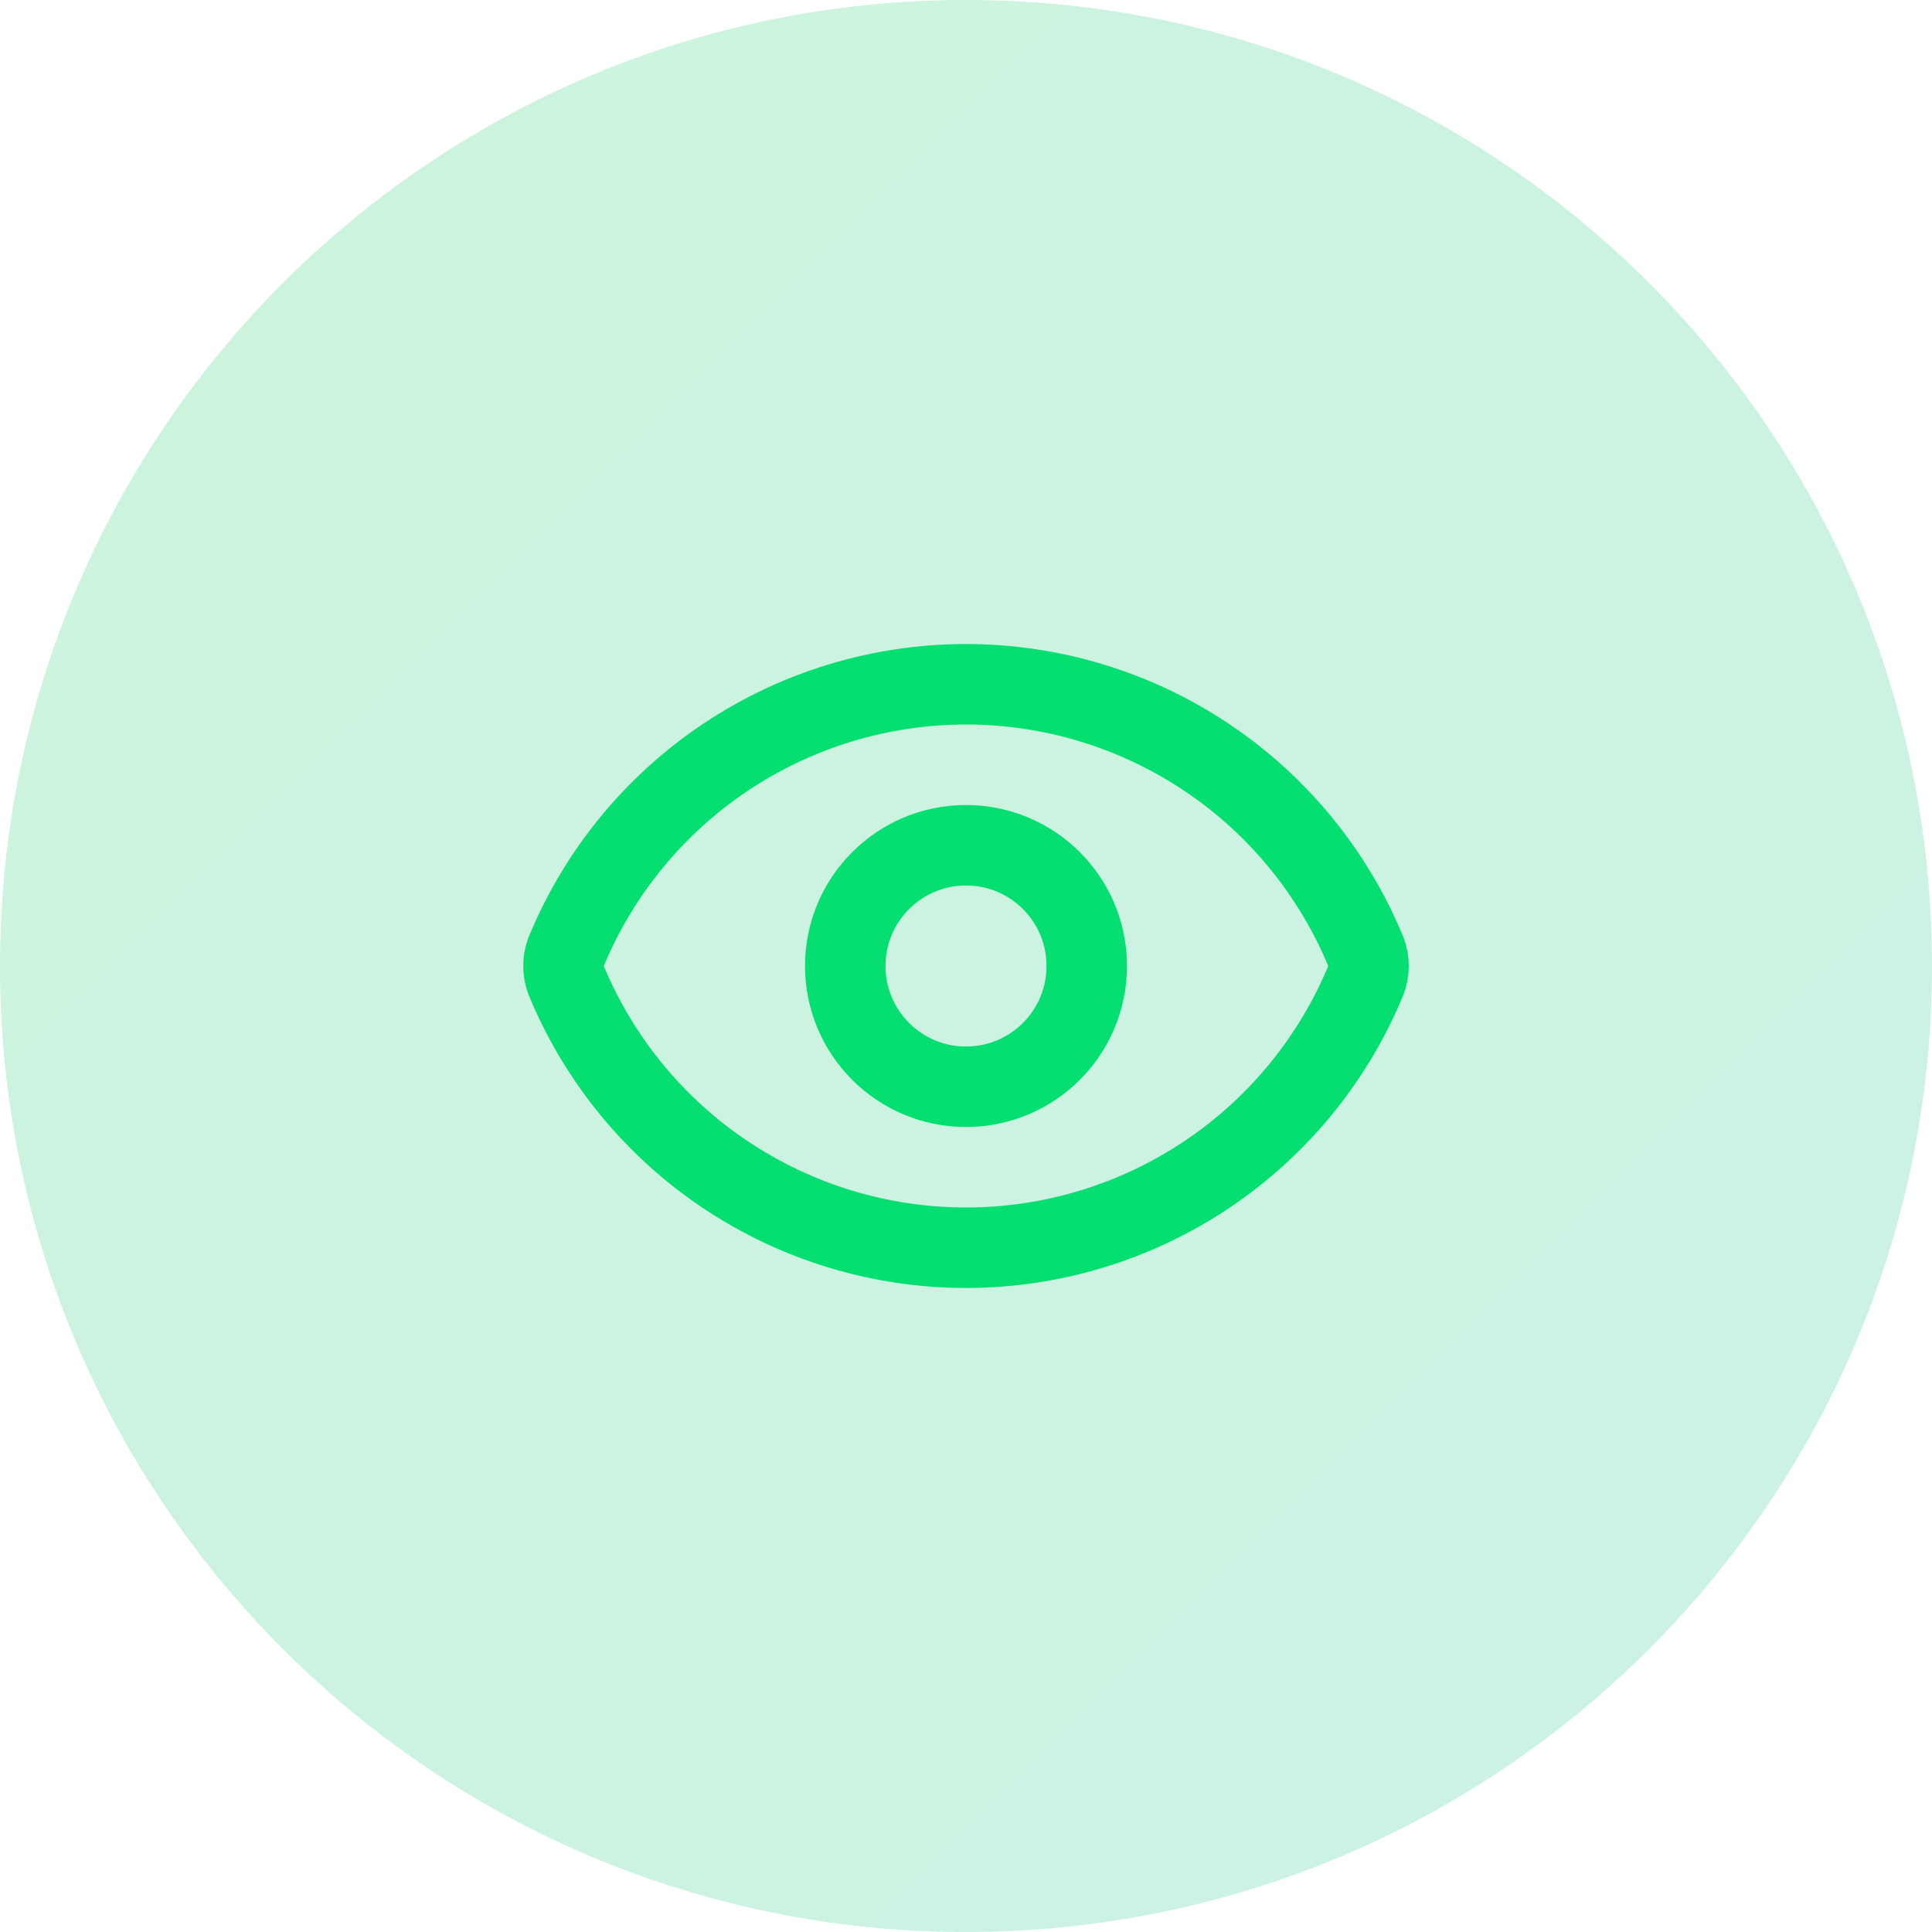
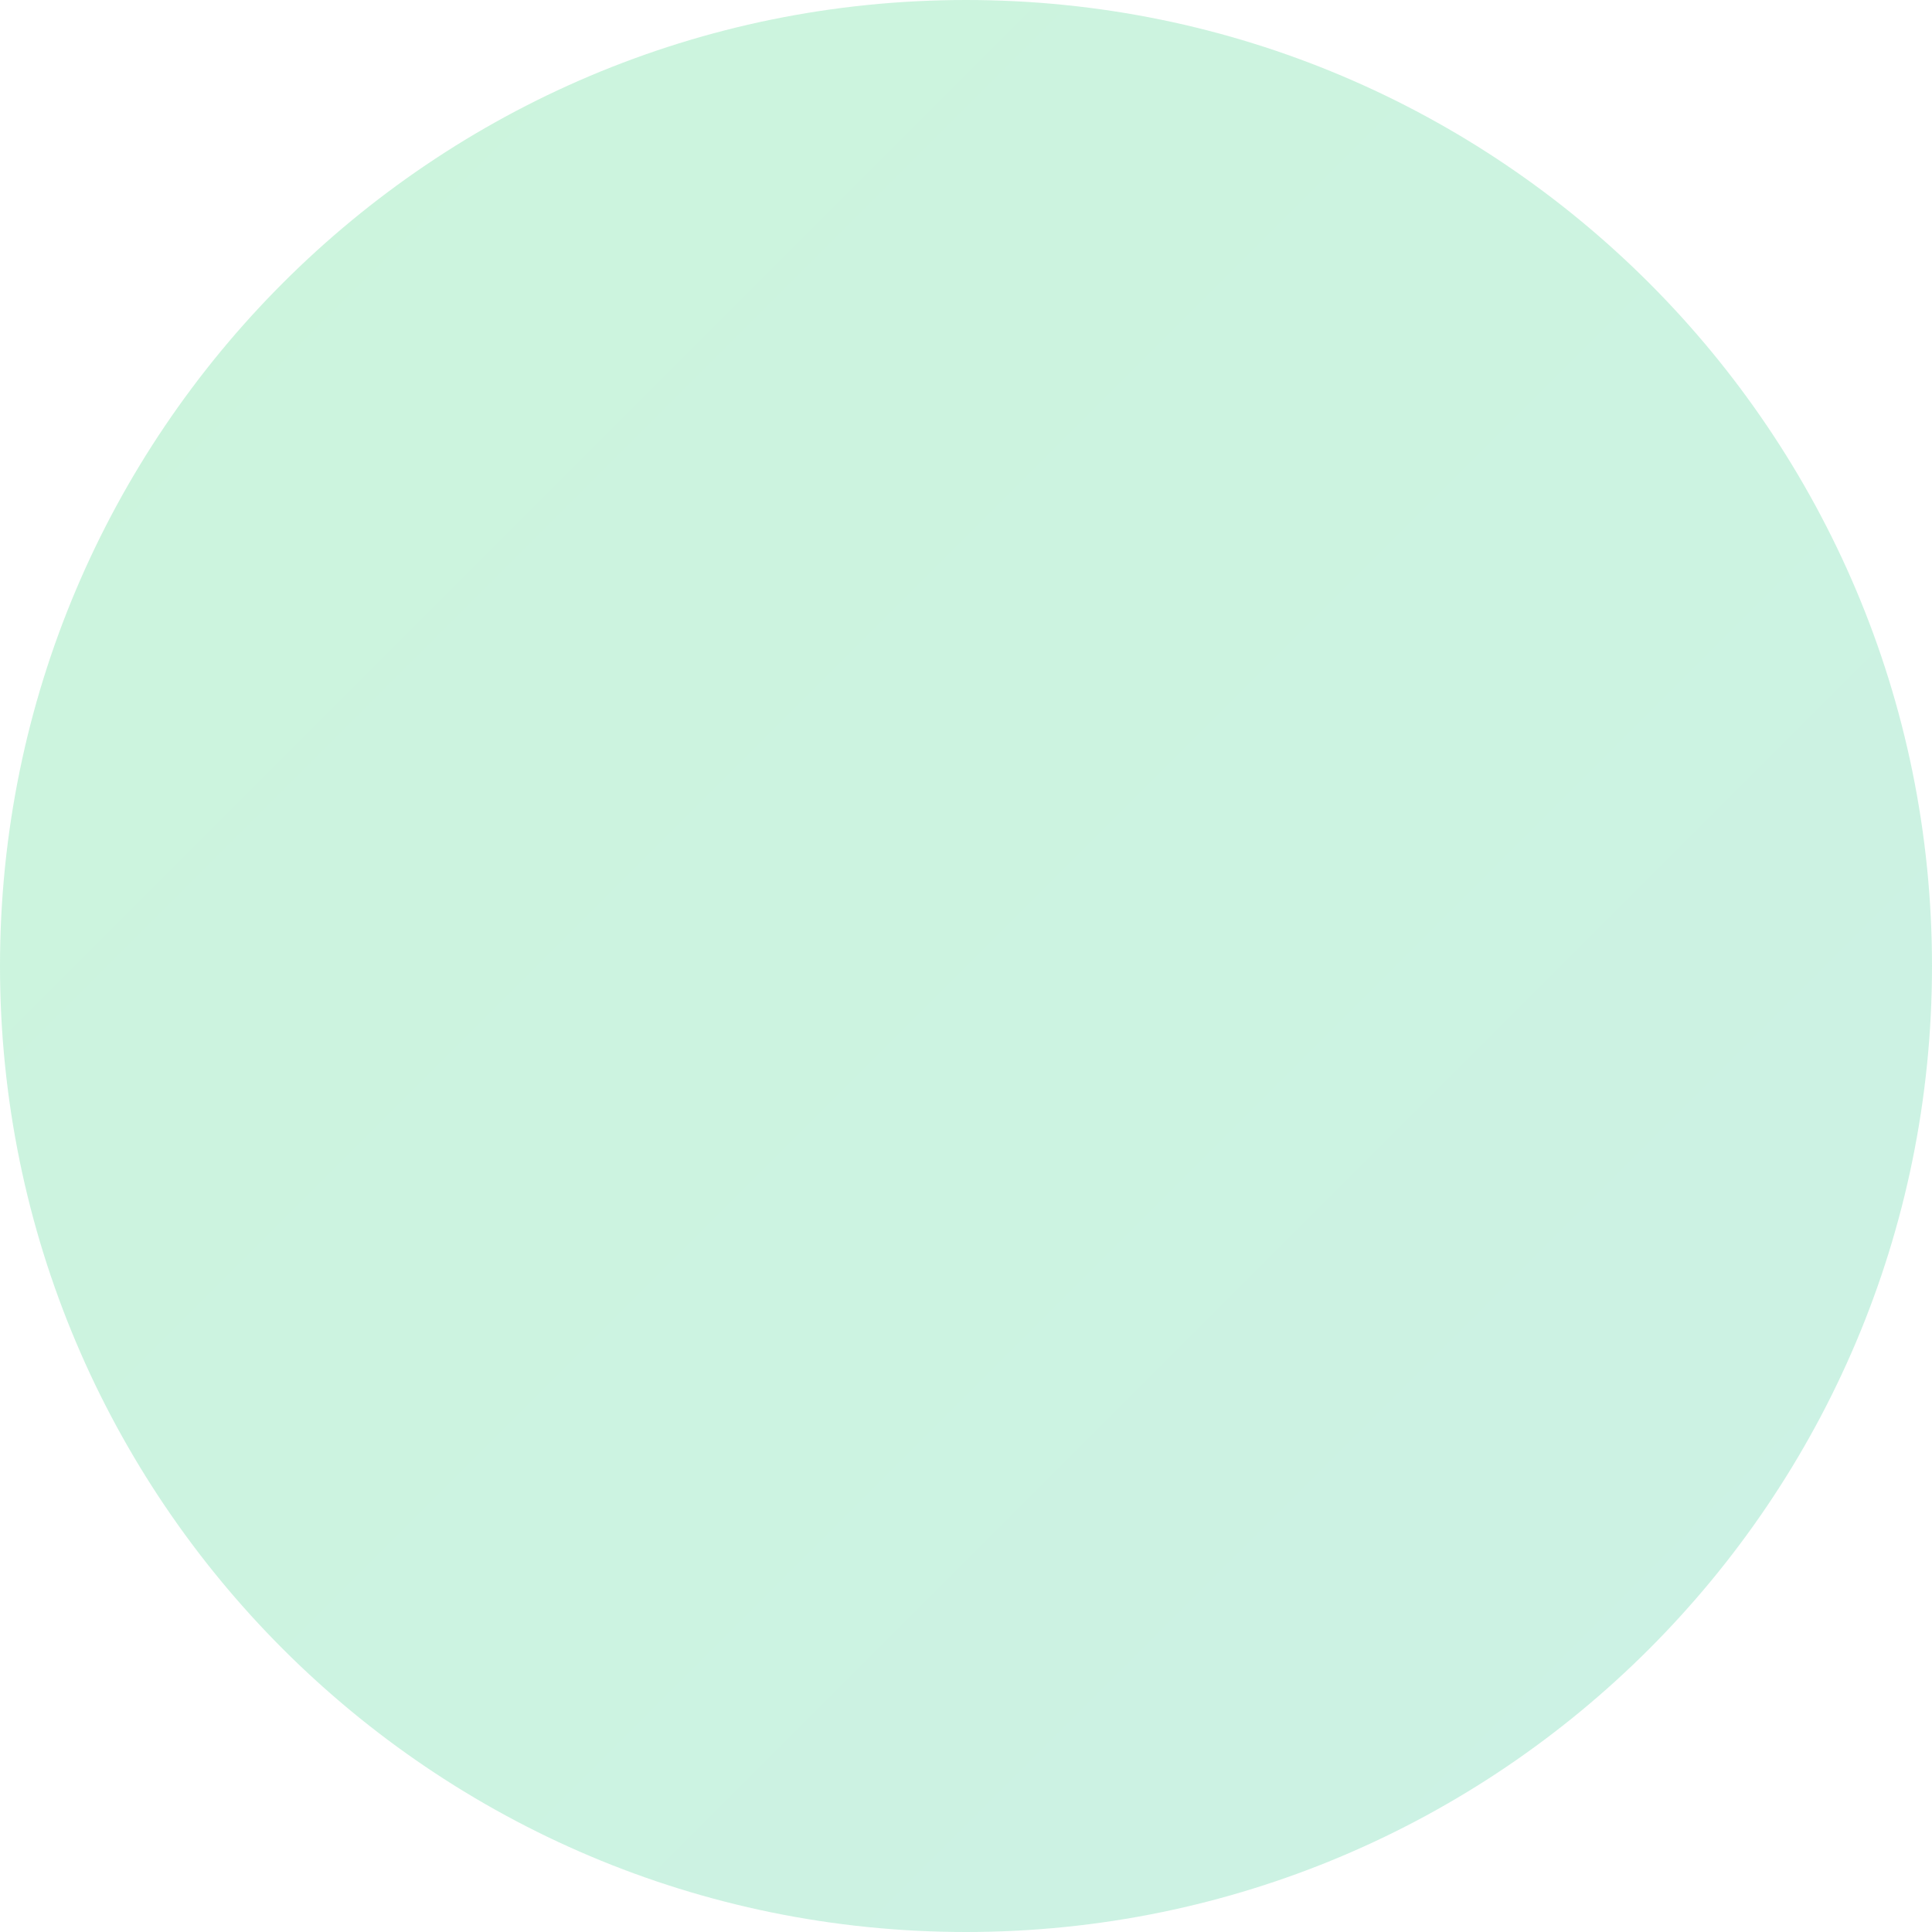
<svg xmlns="http://www.w3.org/2000/svg" width="56" height="56" viewBox="0 0 56 56" fill="none">
  <path d="M0 28C0 12.536 12.536 0 28 0C43.464 0 56 12.536 56 28C56 43.464 43.464 56 28 56C12.536 56 0 43.464 0 28Z" fill="url(#paint0_linear_2475_715)" />
-   <path d="M16.406 28.406C16.308 28.144 16.308 27.856 16.406 27.594C17.353 25.298 18.96 23.334 21.024 21.953C23.088 20.572 25.516 19.834 28 19.834C30.484 19.834 32.912 20.572 34.976 21.953C37.04 23.334 38.647 25.298 39.594 27.594C39.692 27.856 39.692 28.144 39.594 28.406C38.647 30.702 37.04 32.665 34.976 34.047C32.912 35.428 30.484 36.166 28 36.166C25.516 36.166 23.088 35.428 21.024 34.047C18.96 32.665 17.353 30.702 16.406 28.406Z" stroke="#05DF72" stroke-width="2.333" stroke-linecap="round" stroke-linejoin="round" />
-   <path d="M28 31.5C29.933 31.5 31.5 29.933 31.5 28C31.5 26.067 29.933 24.5 28 24.5C26.067 24.5 24.5 26.067 24.5 28C24.5 29.933 26.067 31.5 28 31.5Z" stroke="#05DF72" stroke-width="2.333" stroke-linecap="round" stroke-linejoin="round" />
  <defs>
    <linearGradient id="paint0_linear_2475_715" x1="0" y1="0" x2="56" y2="56" gradientUnits="userSpaceOnUse">
      <stop stop-color="#00C950" stop-opacity="0.2" />
      <stop offset="1" stop-color="#00BC7D" stop-opacity="0.2" />
    </linearGradient>
  </defs>
</svg>